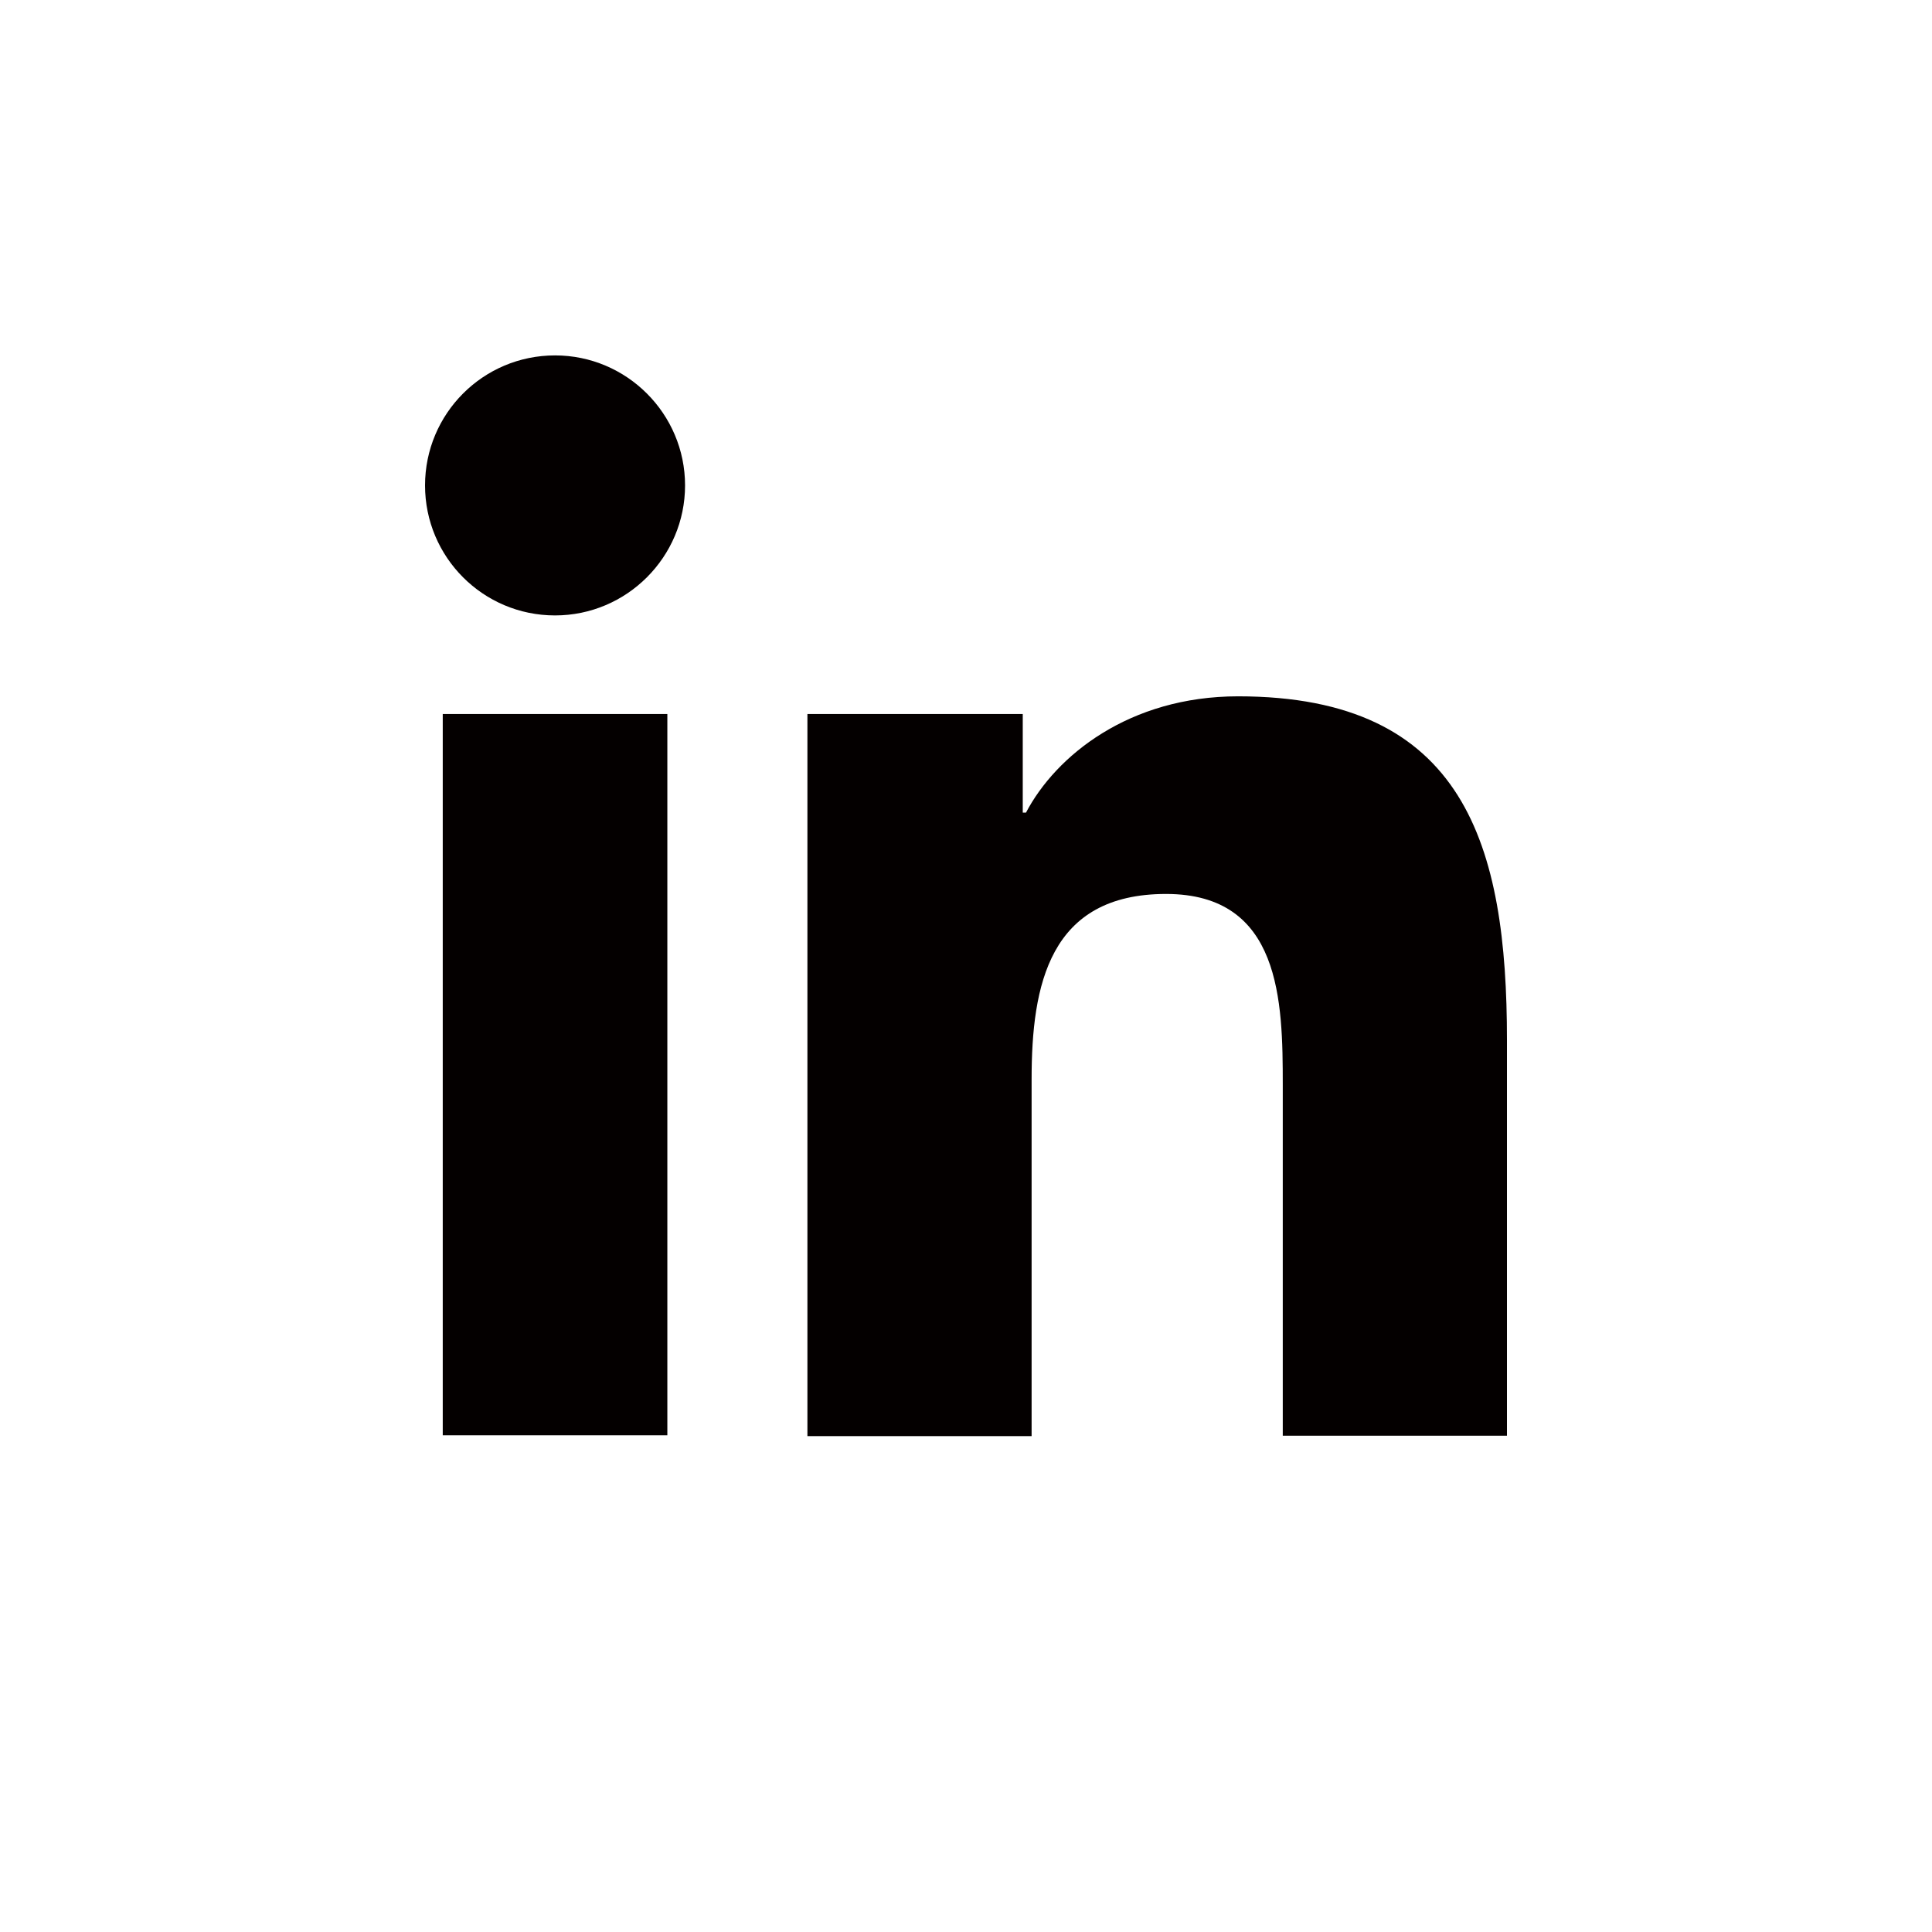
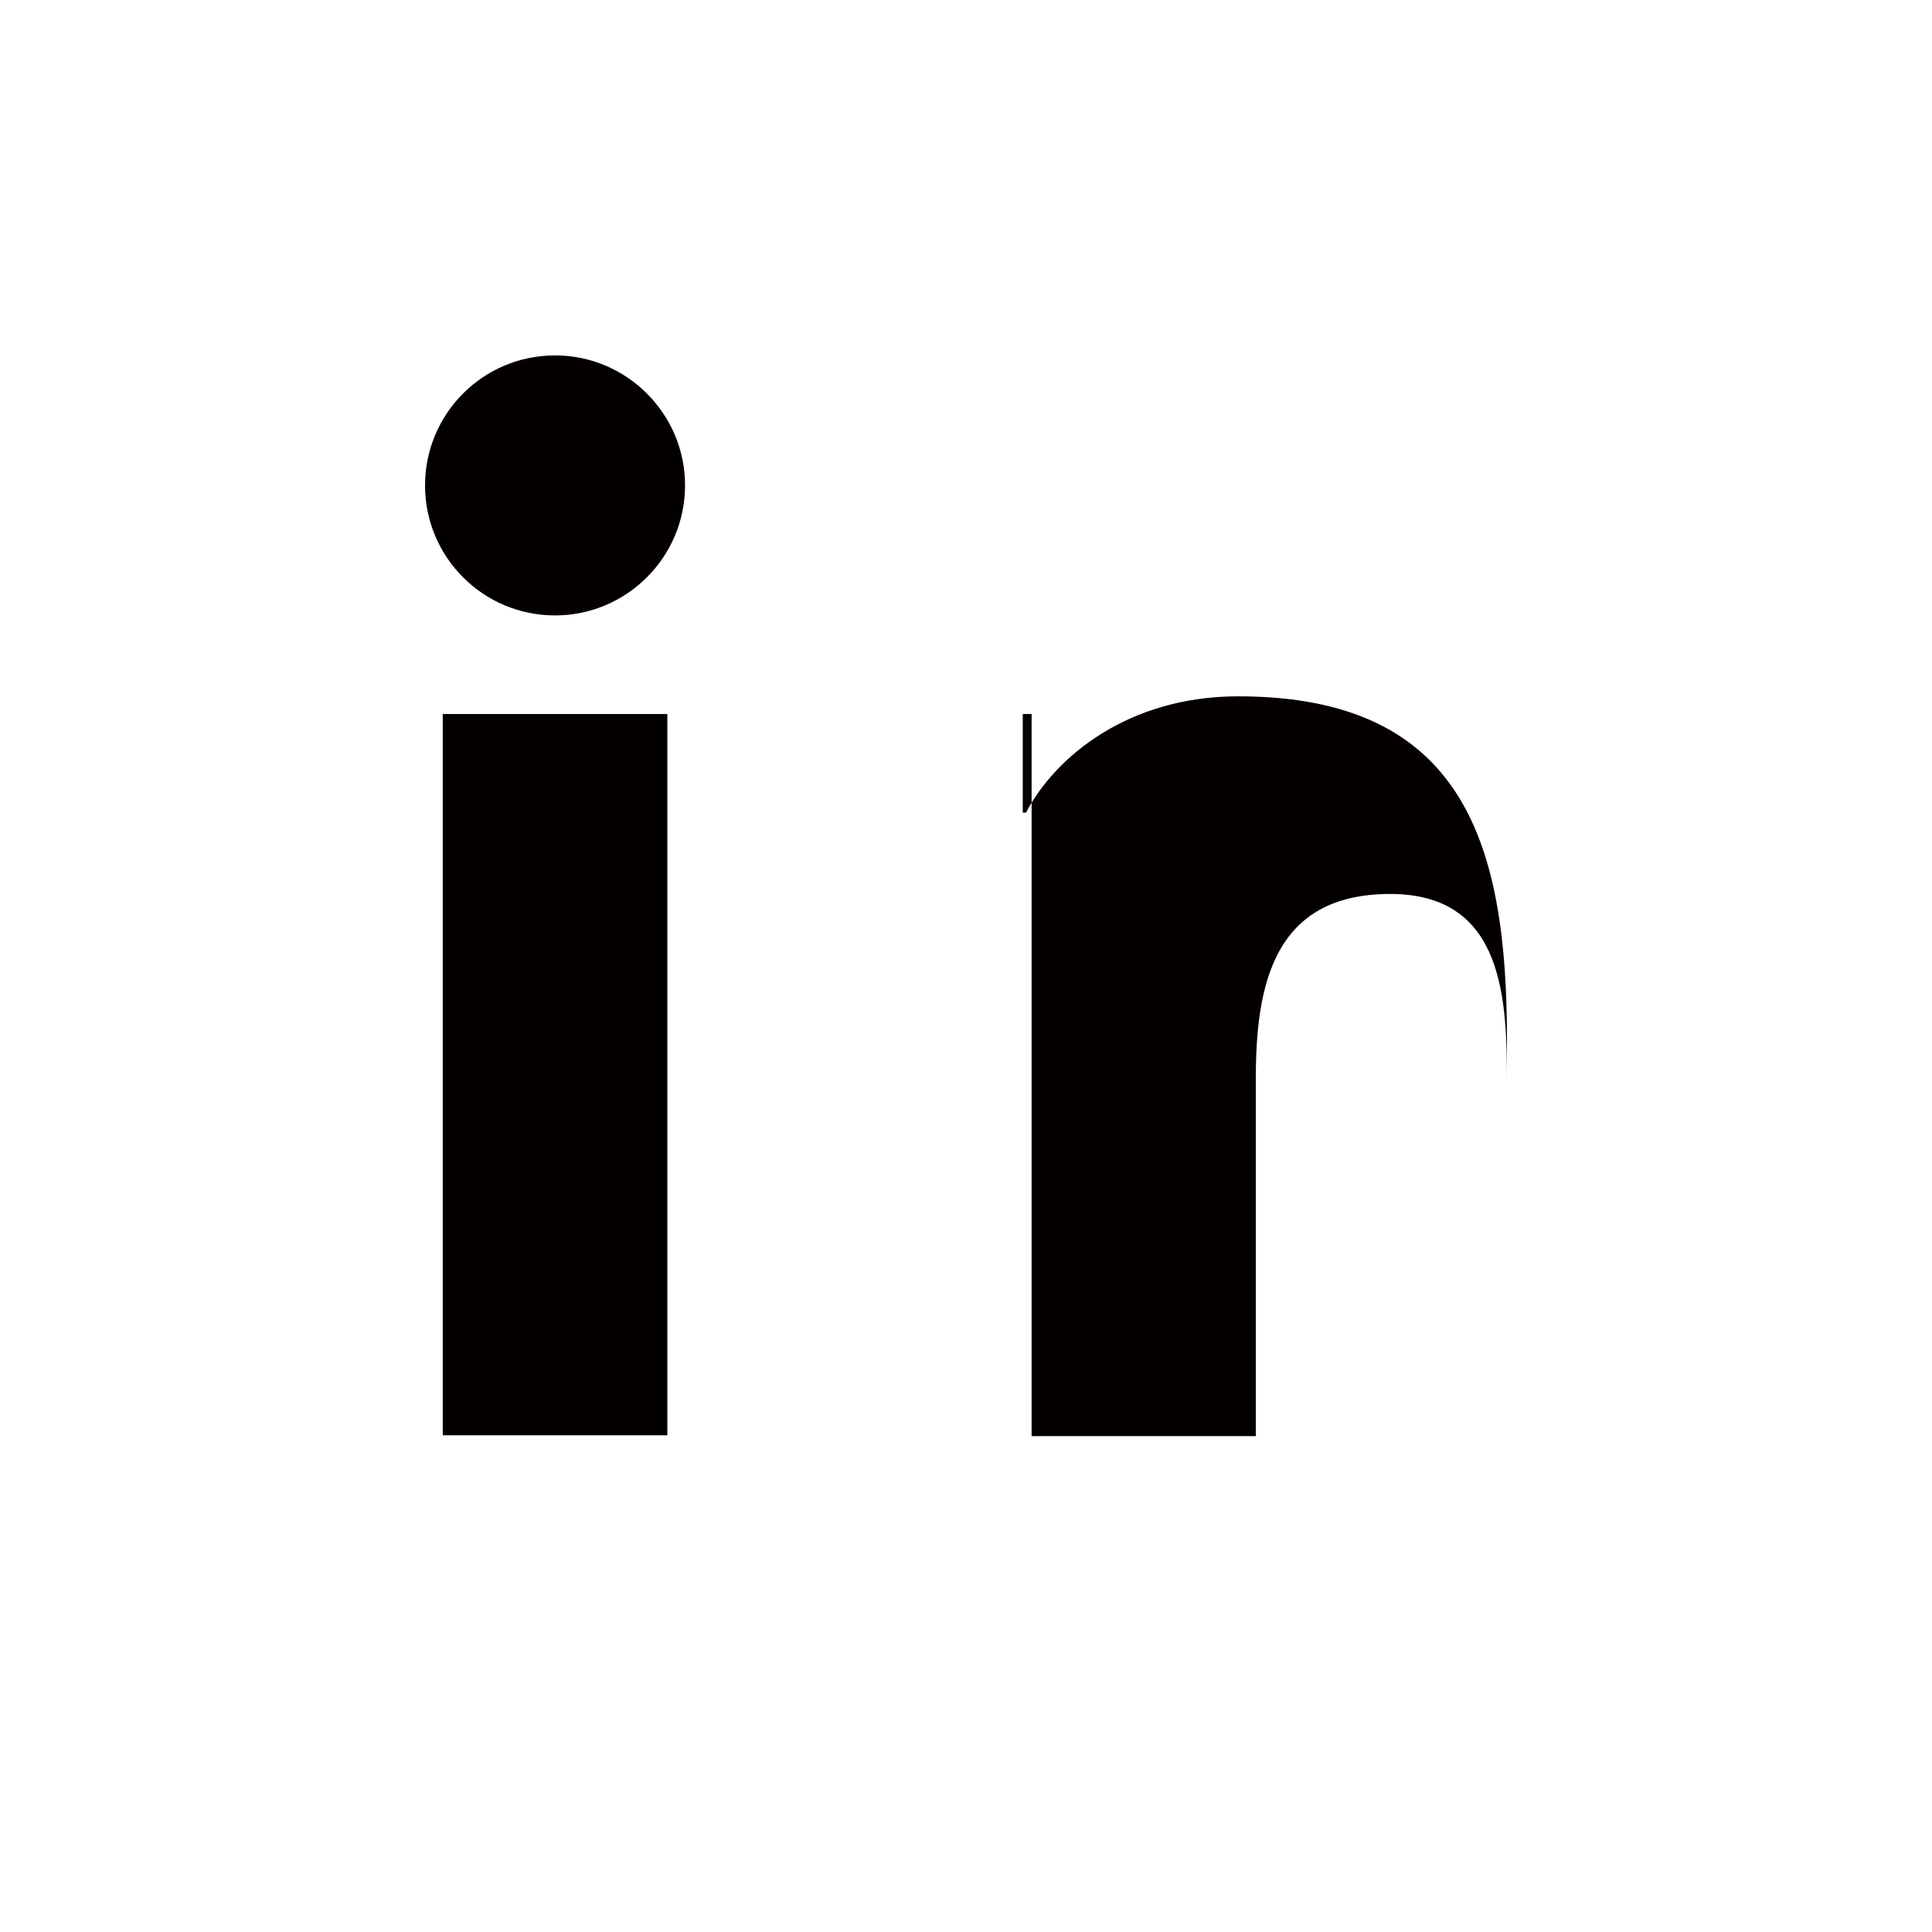
<svg xmlns="http://www.w3.org/2000/svg" version="1.1" id="图层_1" x="0px" y="0px" viewBox="0 0 48 48" style="enable-background:new 0 0 48 48;" xml:space="preserve">
  <style type="text/css">
	.st0{fill:#040000;}
</style>
  <g>
-     <path class="st0" d="M11,17.74h5.58v17.92H11V17.74z M13.79,8.83c1.78,0,3.23,1.45,3.23,3.23c0,1.78-1.45,3.23-3.23,3.23   c-1.79,0-3.23-1.45-3.23-3.23C10.56,10.28,12,8.83,13.79,8.83 M20.07,17.74h5.34v2.45h0.08c0.74-1.41,2.56-2.89,5.27-2.89   c5.64,0,6.68,3.71,6.68,8.54v9.83h-5.57v-8.71c0-2.08-0.04-4.75-2.9-4.75c-2.9,0-3.34,2.26-3.34,4.6v8.87h-5.57V17.74z    M20.07,17.74" />
+     <path class="st0" d="M11,17.74h5.58v17.92H11V17.74z M13.79,8.83c1.78,0,3.23,1.45,3.23,3.23c0,1.78-1.45,3.23-3.23,3.23   c-1.79,0-3.23-1.45-3.23-3.23C10.56,10.28,12,8.83,13.79,8.83 M20.07,17.74h5.34v2.45h0.08c0.74-1.41,2.56-2.89,5.27-2.89   c5.64,0,6.68,3.71,6.68,8.54v9.83v-8.71c0-2.08-0.04-4.75-2.9-4.75c-2.9,0-3.34,2.26-3.34,4.6v8.87h-5.57V17.74z    M20.07,17.74" />
  </g>
</svg>